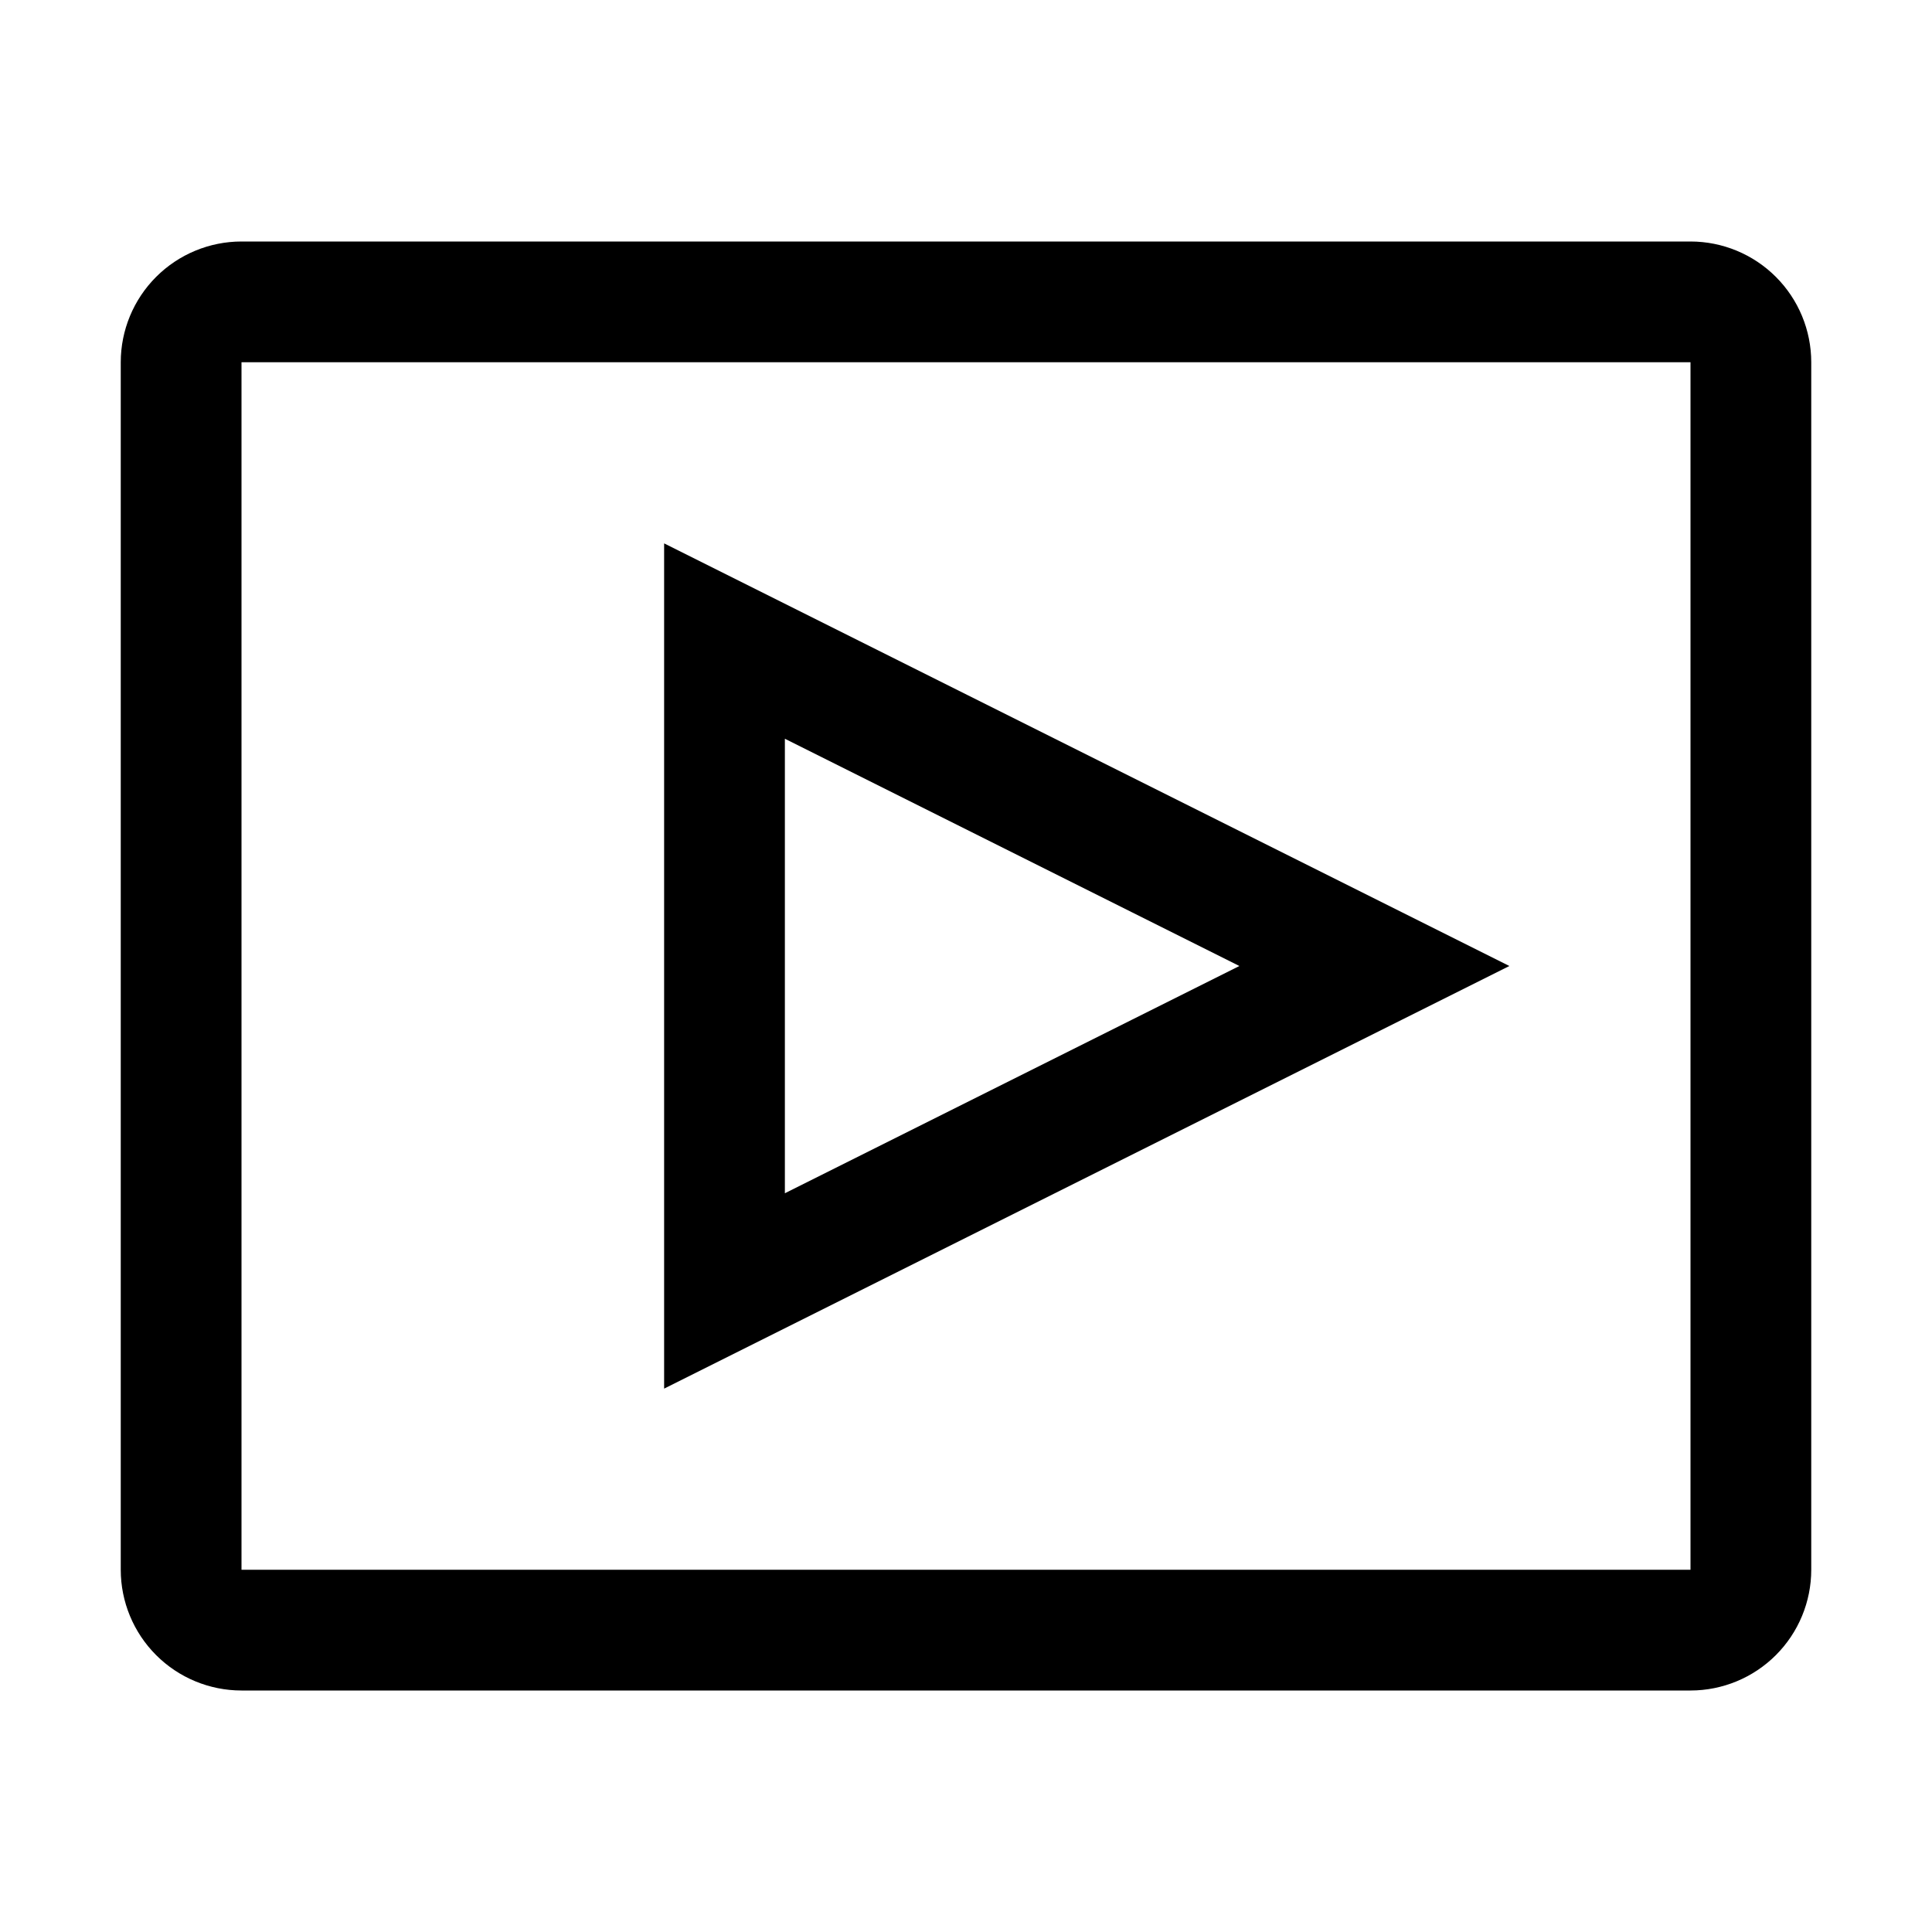
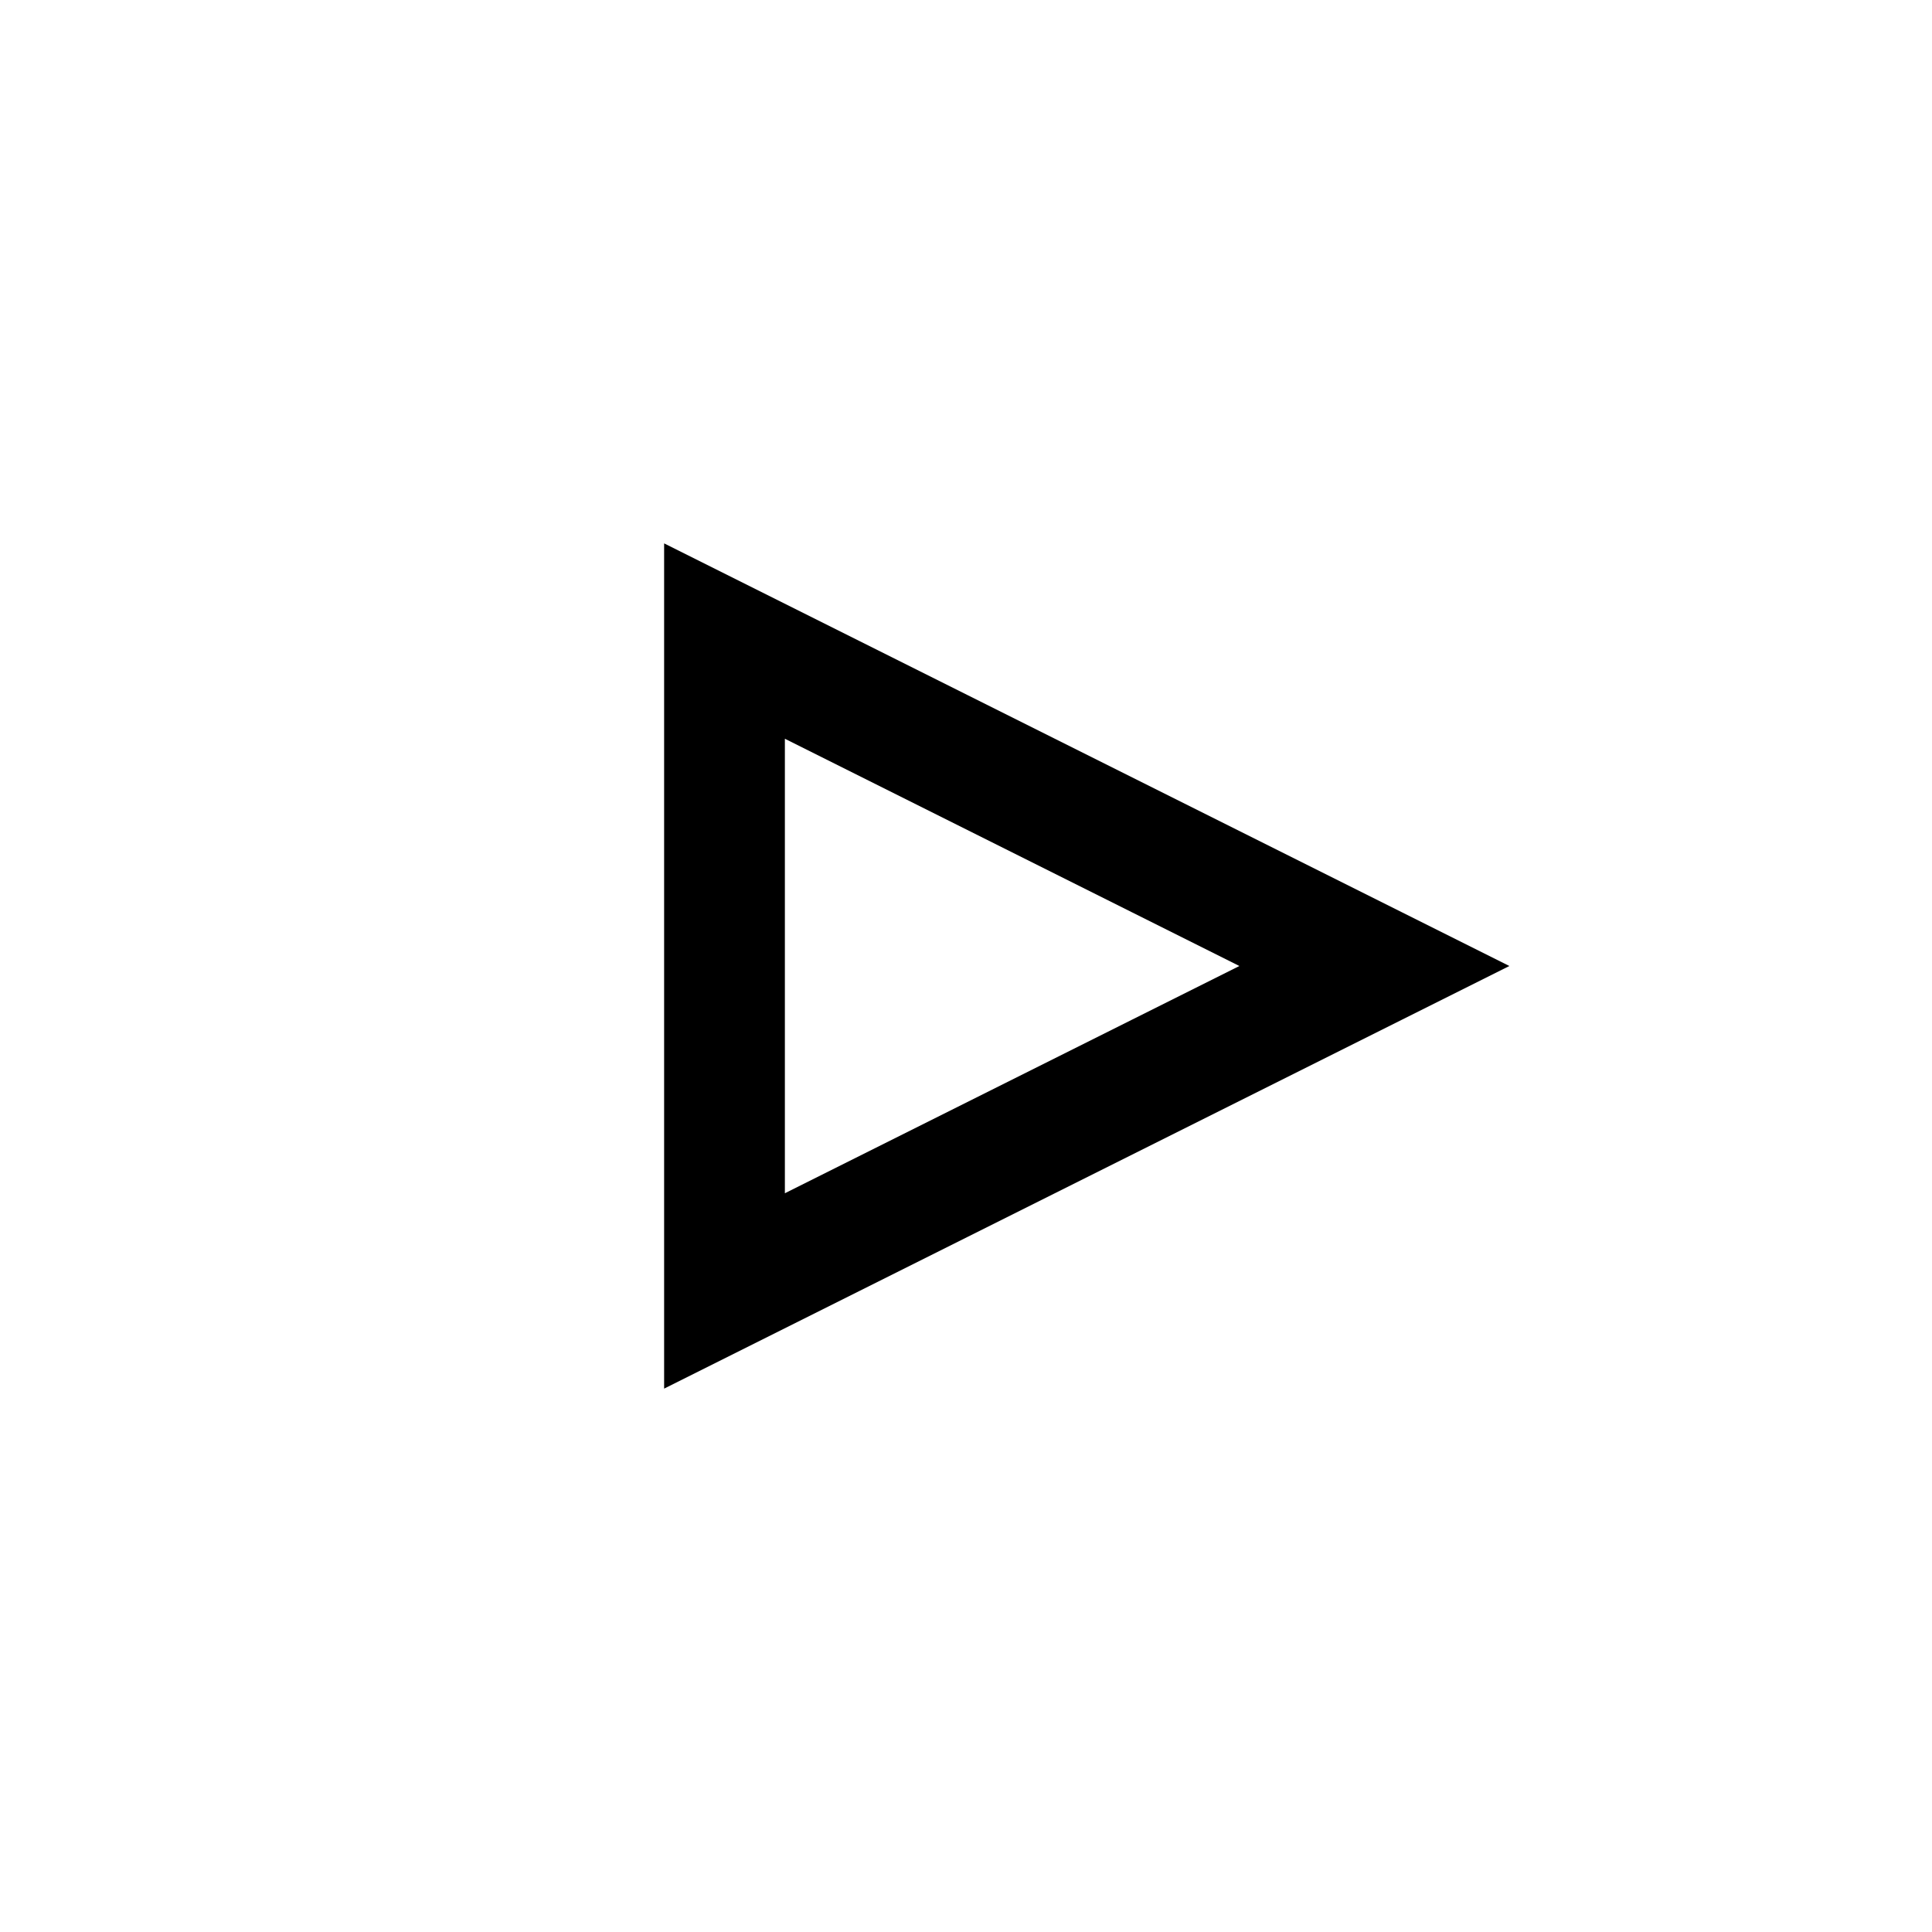
<svg xmlns="http://www.w3.org/2000/svg" width="32" height="32" fill="none" viewBox="0 0 32 32">
  <path d="M12 10.618L22.764 16L12 21.382L12 10.618Z" stroke="black" stroke-width="2" />
-   <path d="M28 6V26H4V6H28ZM28 4H4C3.47 4 2.961 4.211 2.586 4.586C2.211 4.961 2 5.47 2 6V26C2 26.53 2.211 27.039 2.586 27.414C2.961 27.789 3.47 28 4 28H28C28.53 28 29.039 27.789 29.414 27.414C29.789 27.039 30 26.53 30 26V6C30 5.47 29.789 4.961 29.414 4.586C29.039 4.211 28.53 4 28 4Z" fill="black" />
</svg>